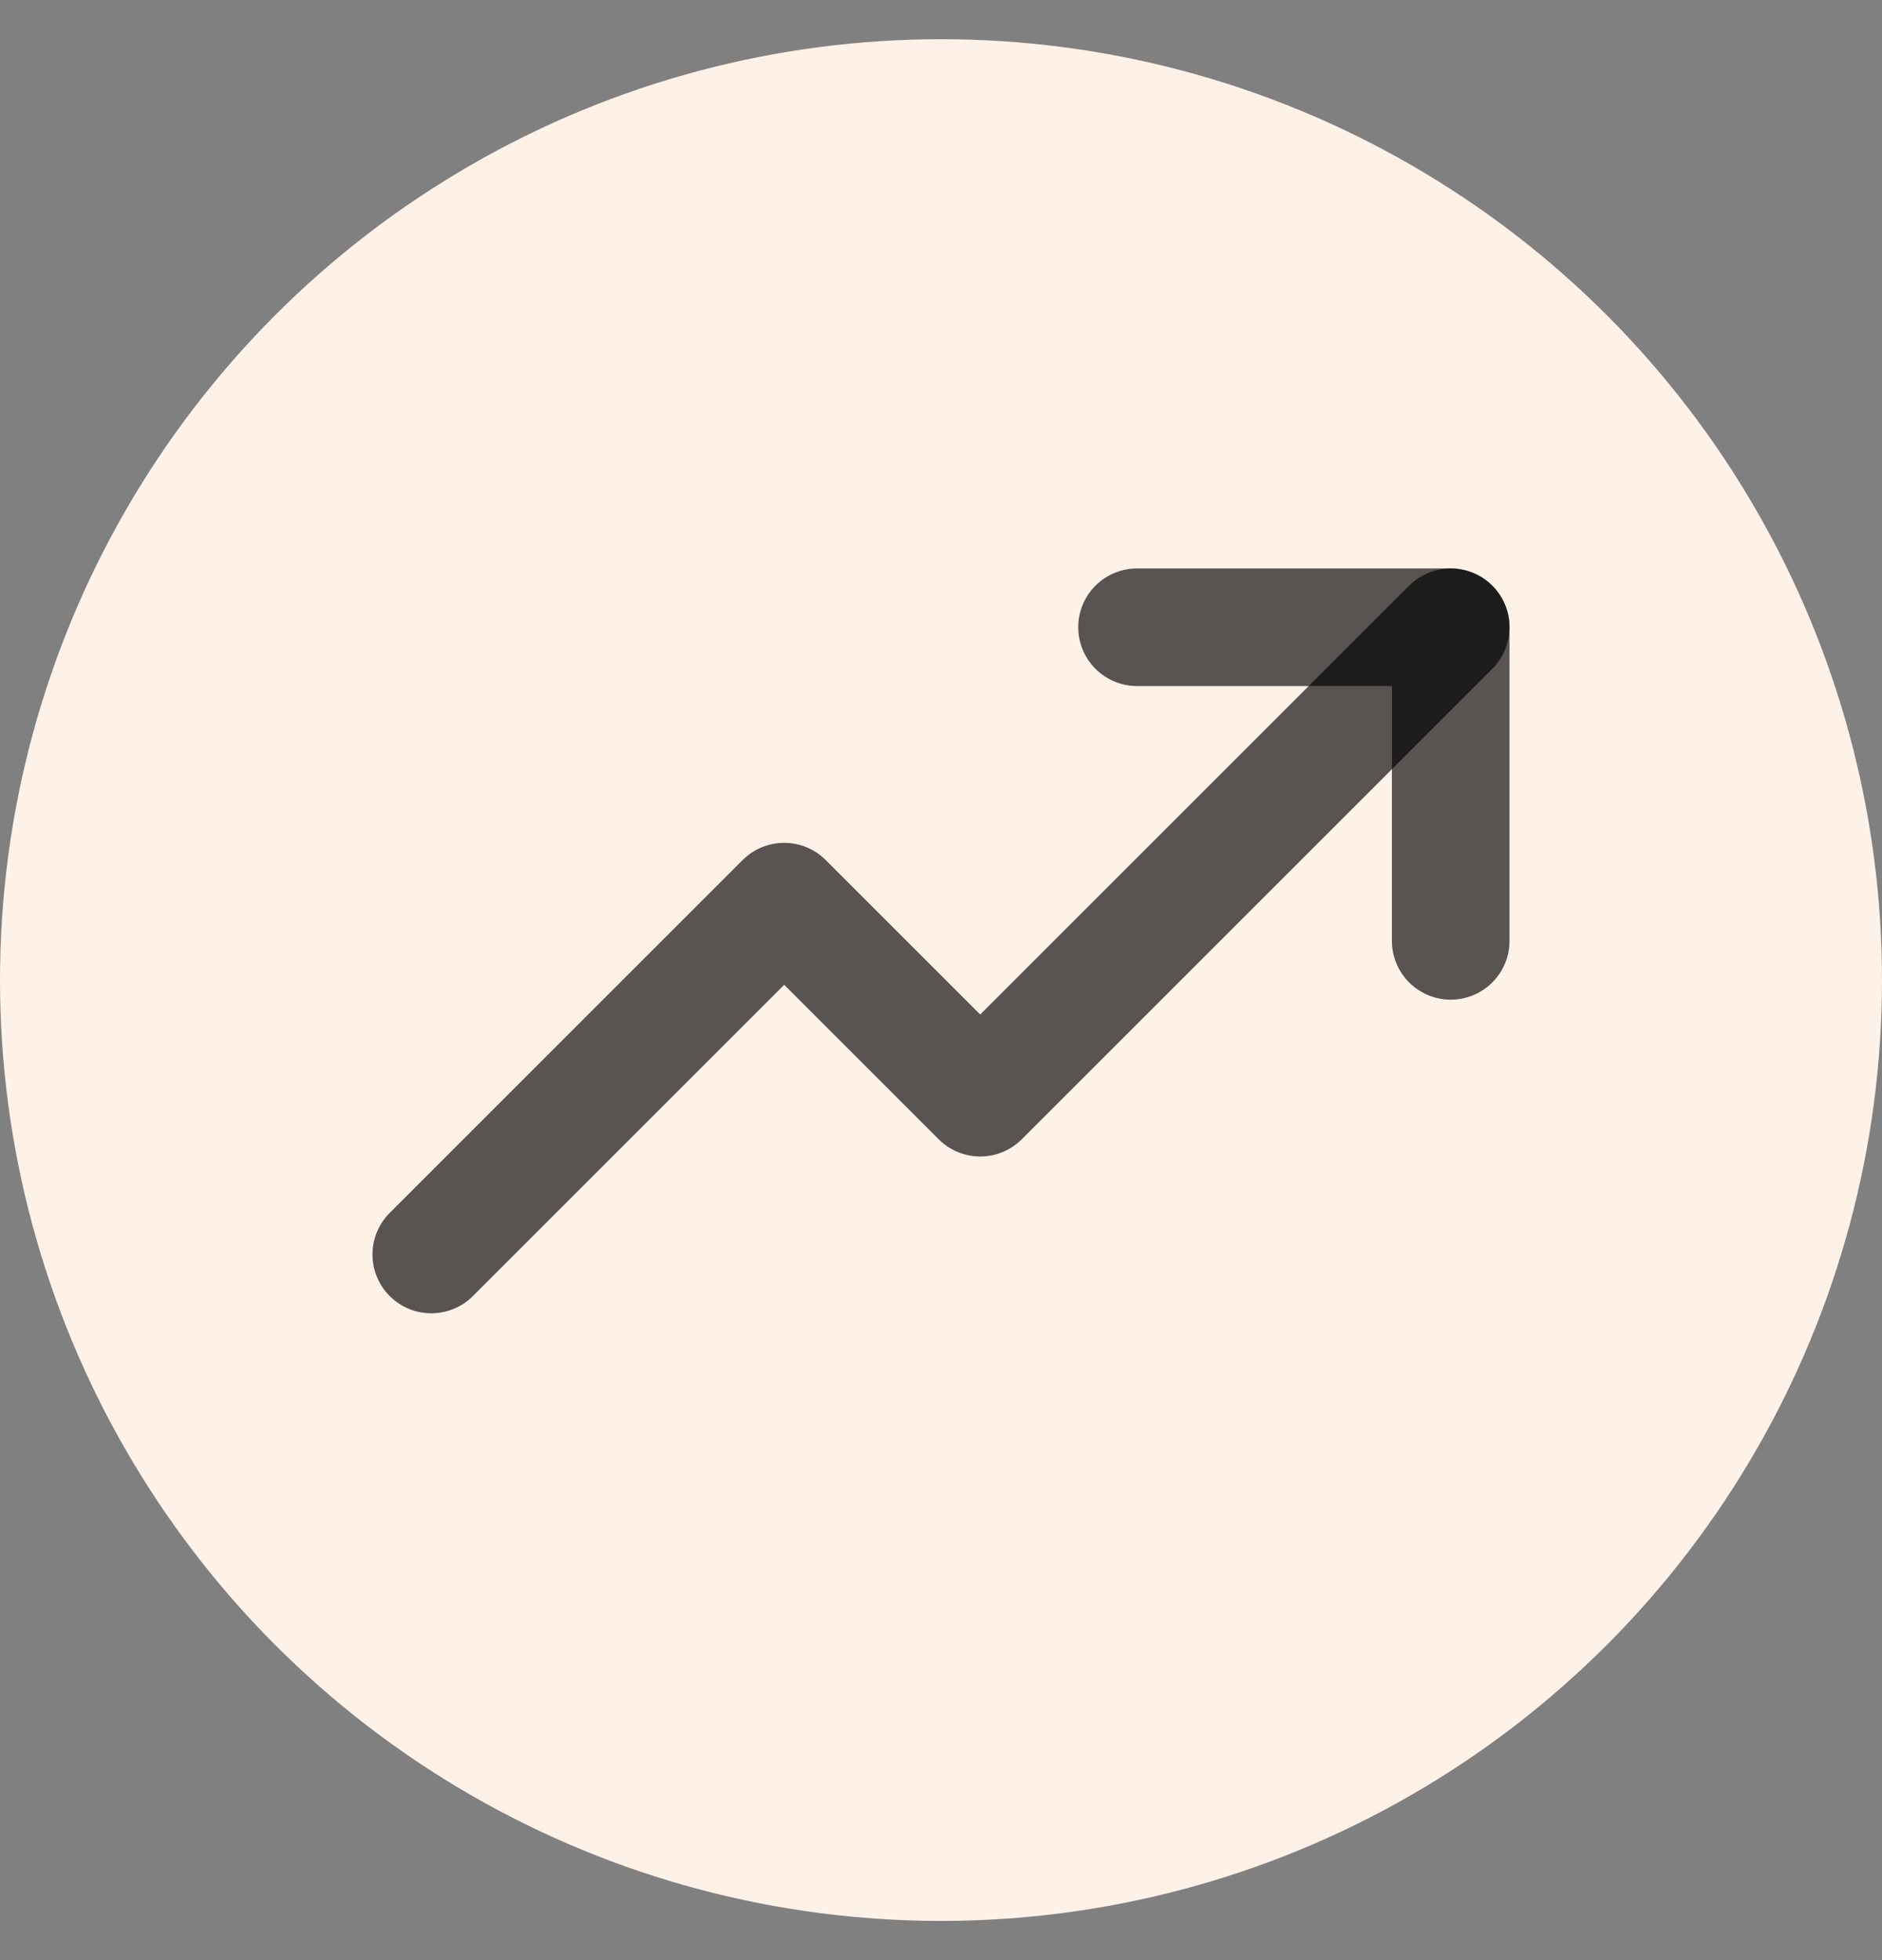
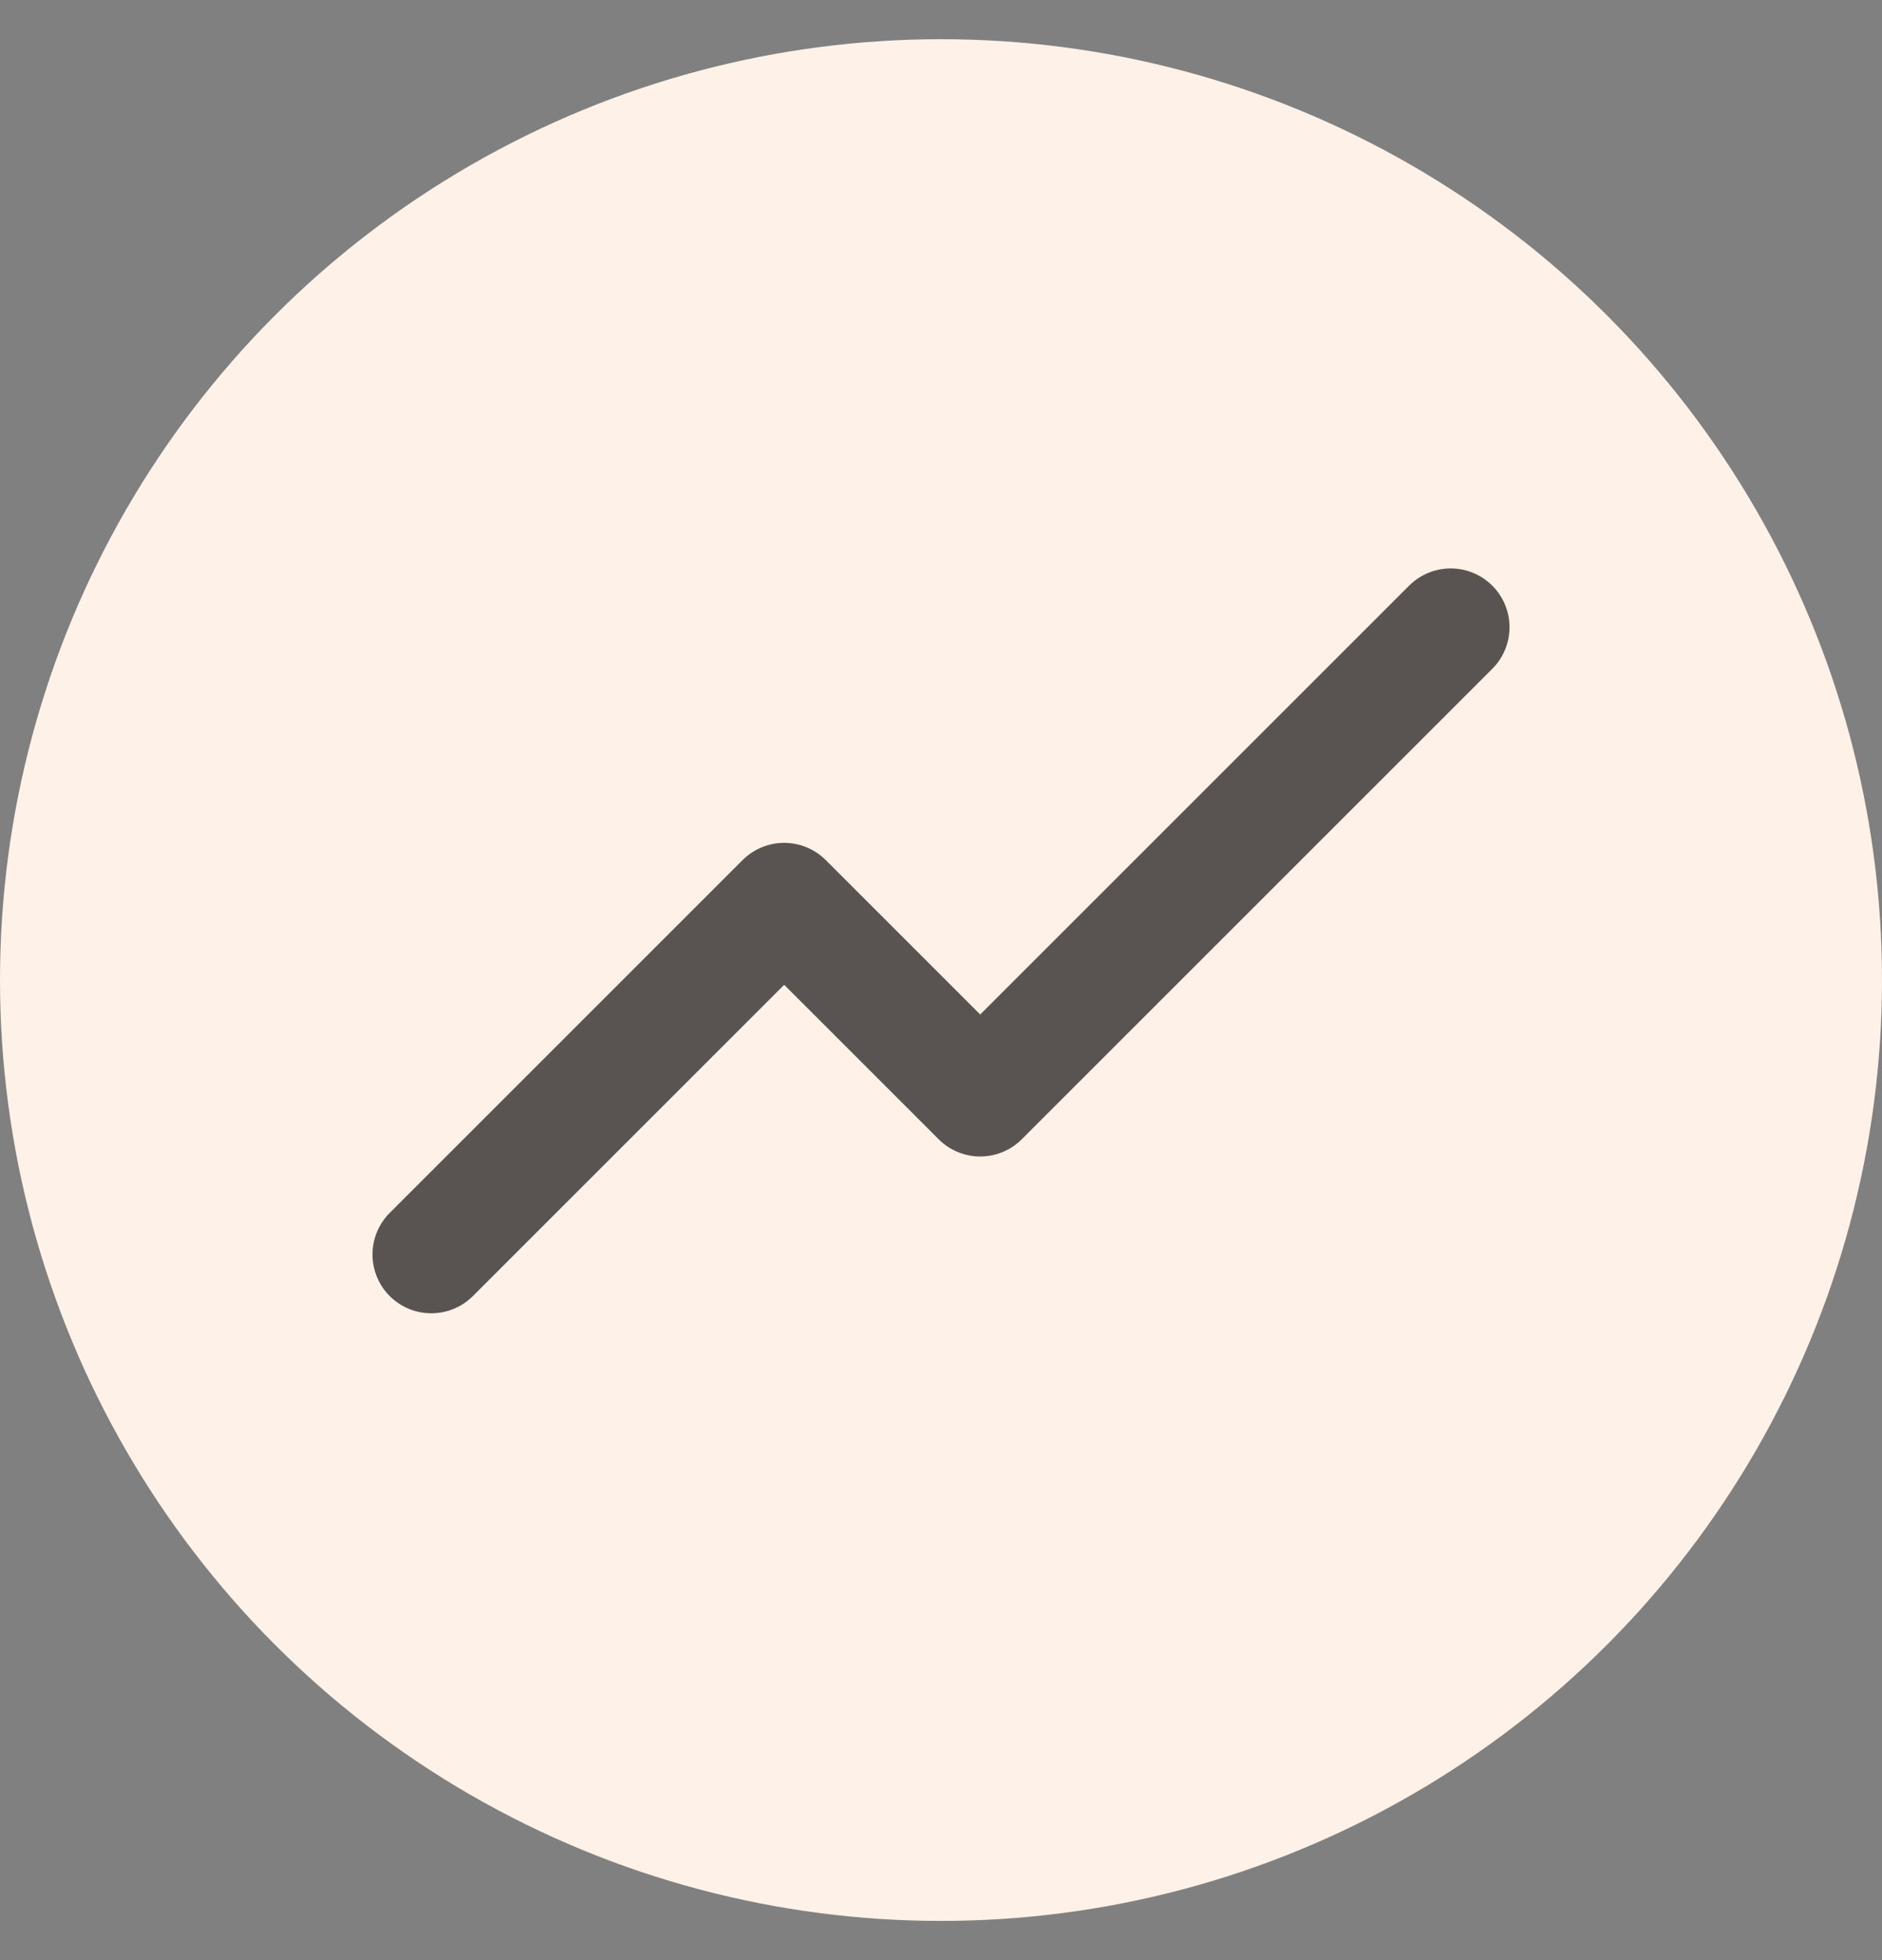
<svg xmlns="http://www.w3.org/2000/svg" width="24" height="25" viewBox="0 0 24 25" fill="none">
  <rect x="0" y="0" width="24" height="25" fill="#808080" stroke="none" />
  <circle cx="12" cy="12.5" r="12" fill="#FEF1E8" />
  <path d="M18.5 8L12.5 14L10 11.5L5.5 16" stroke="black" stroke-opacity="0.65" stroke-width="1.5" stroke-linecap="round" stroke-linejoin="round" />
-   <path d="M18.5 12V8H14.5" stroke="black" stroke-opacity="0.65" stroke-width="1.5" stroke-linecap="round" stroke-linejoin="round" />
</svg>